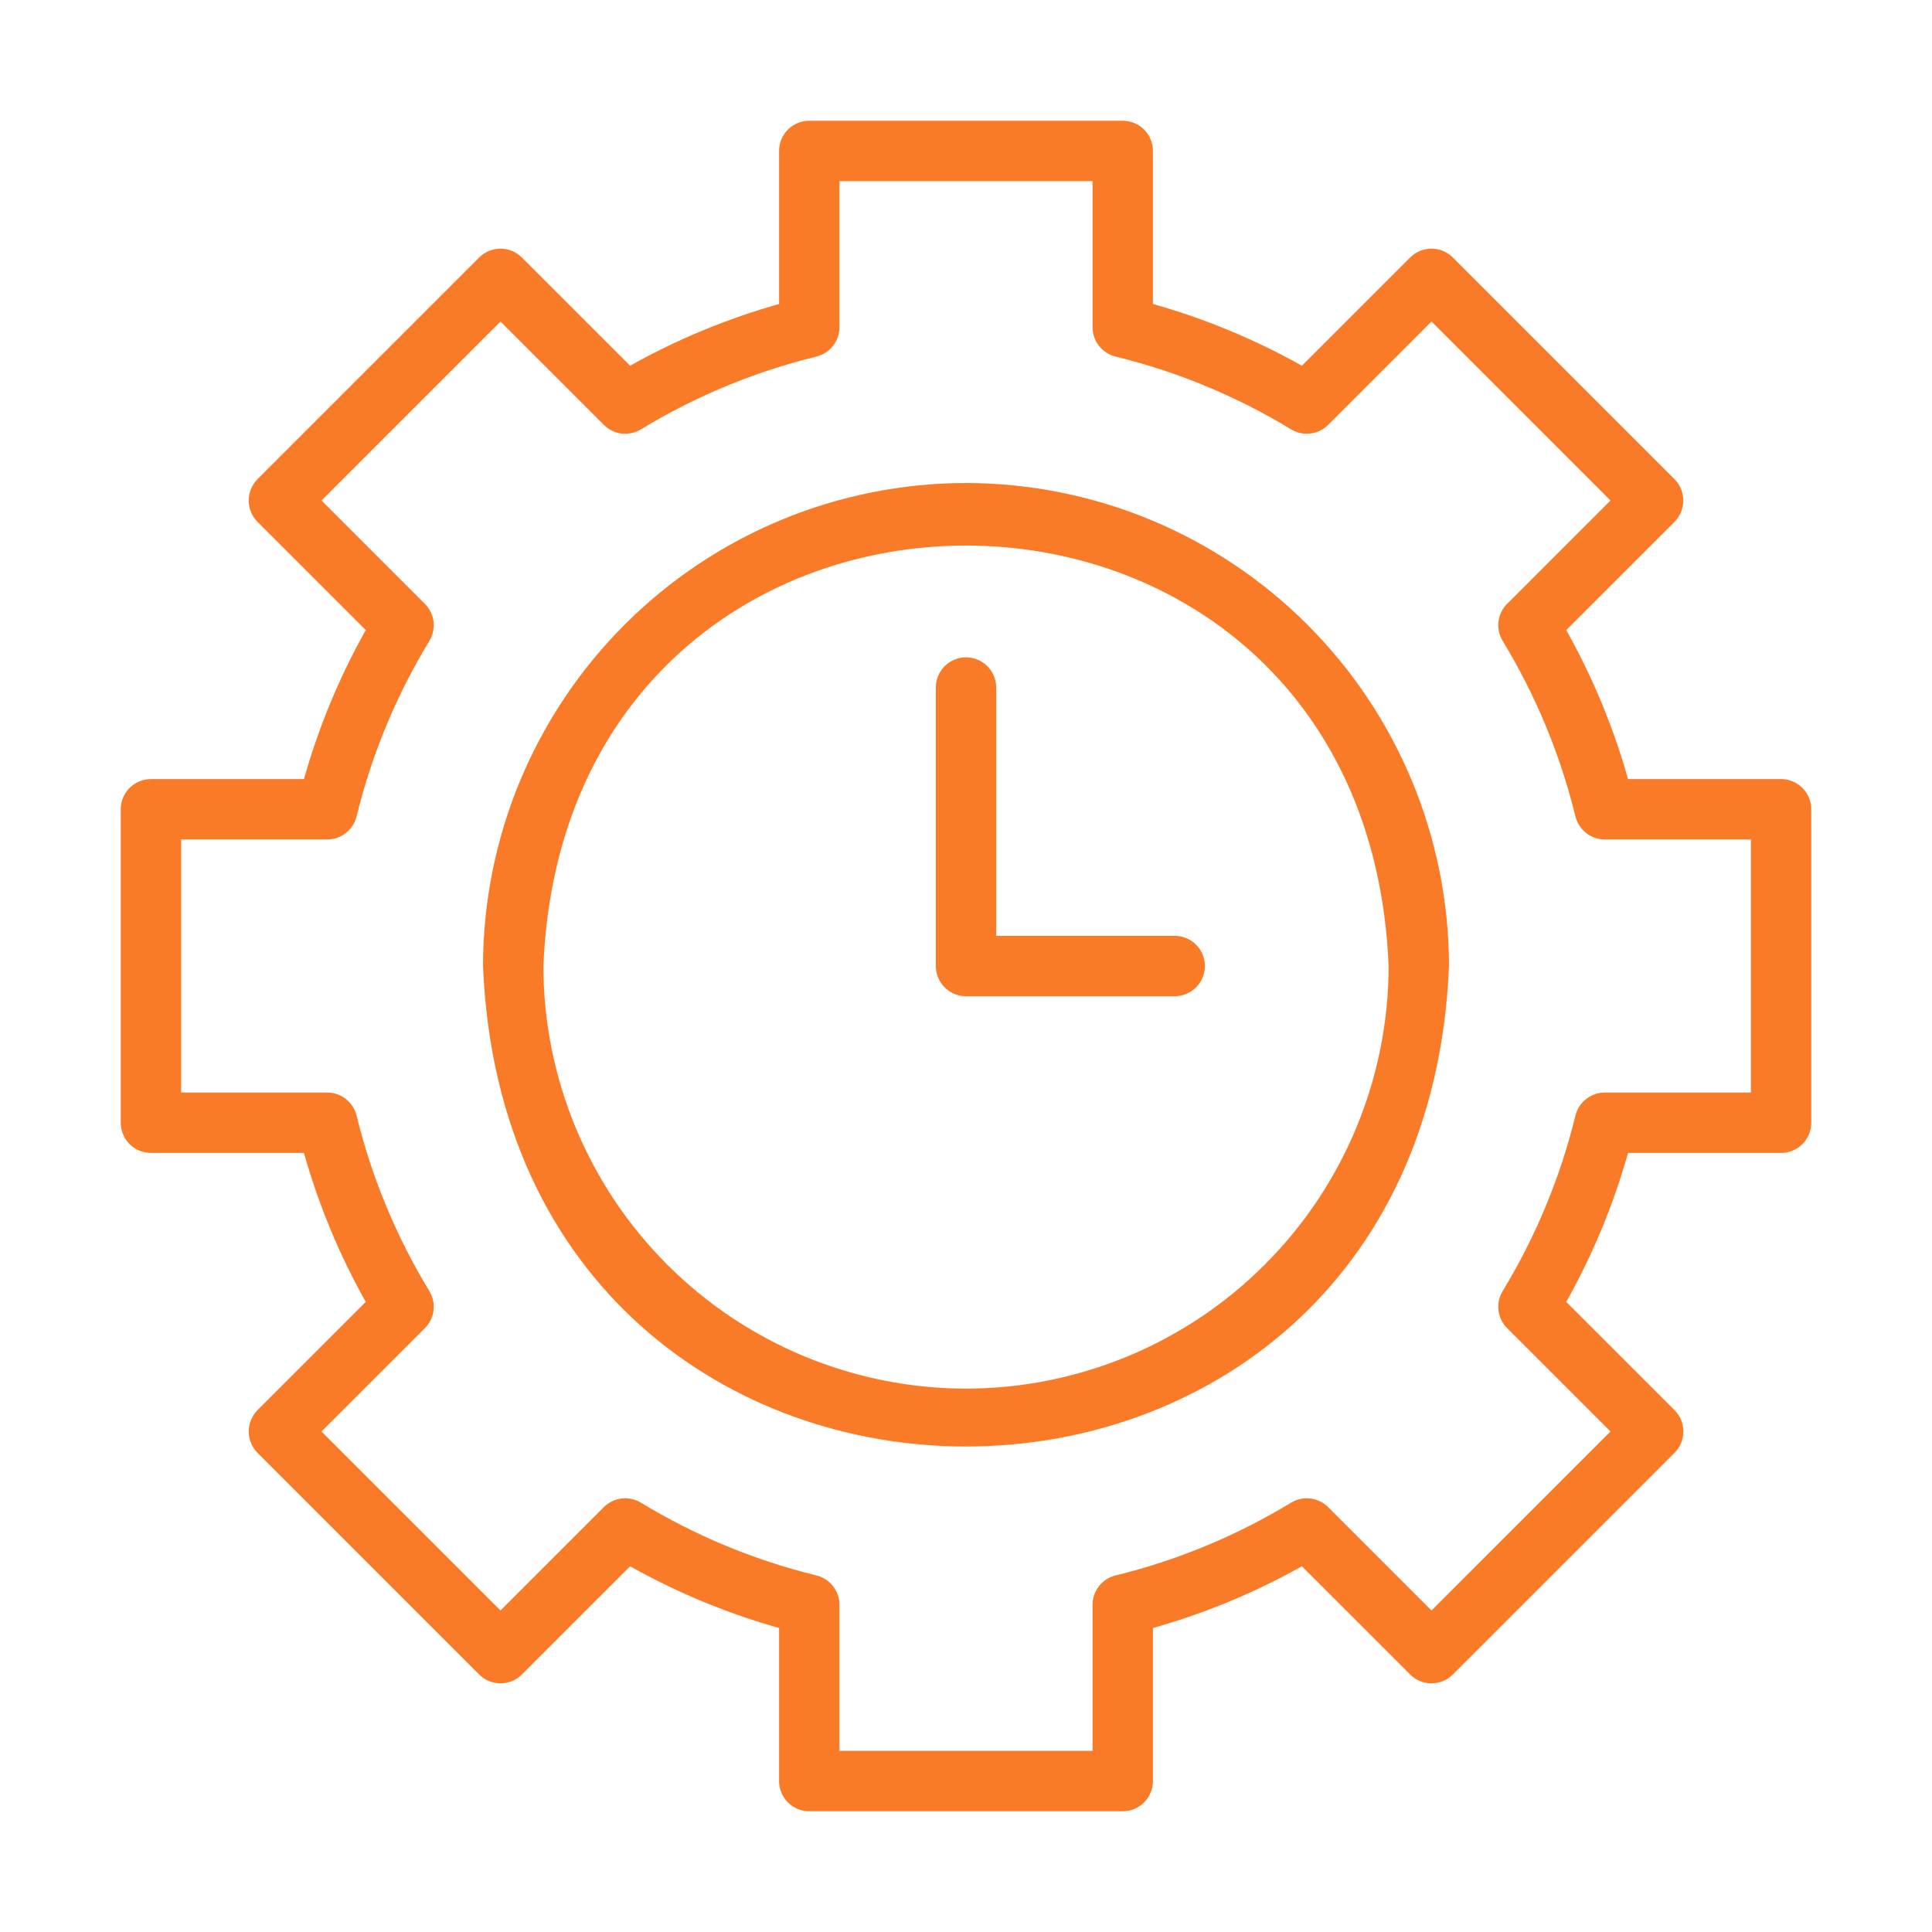
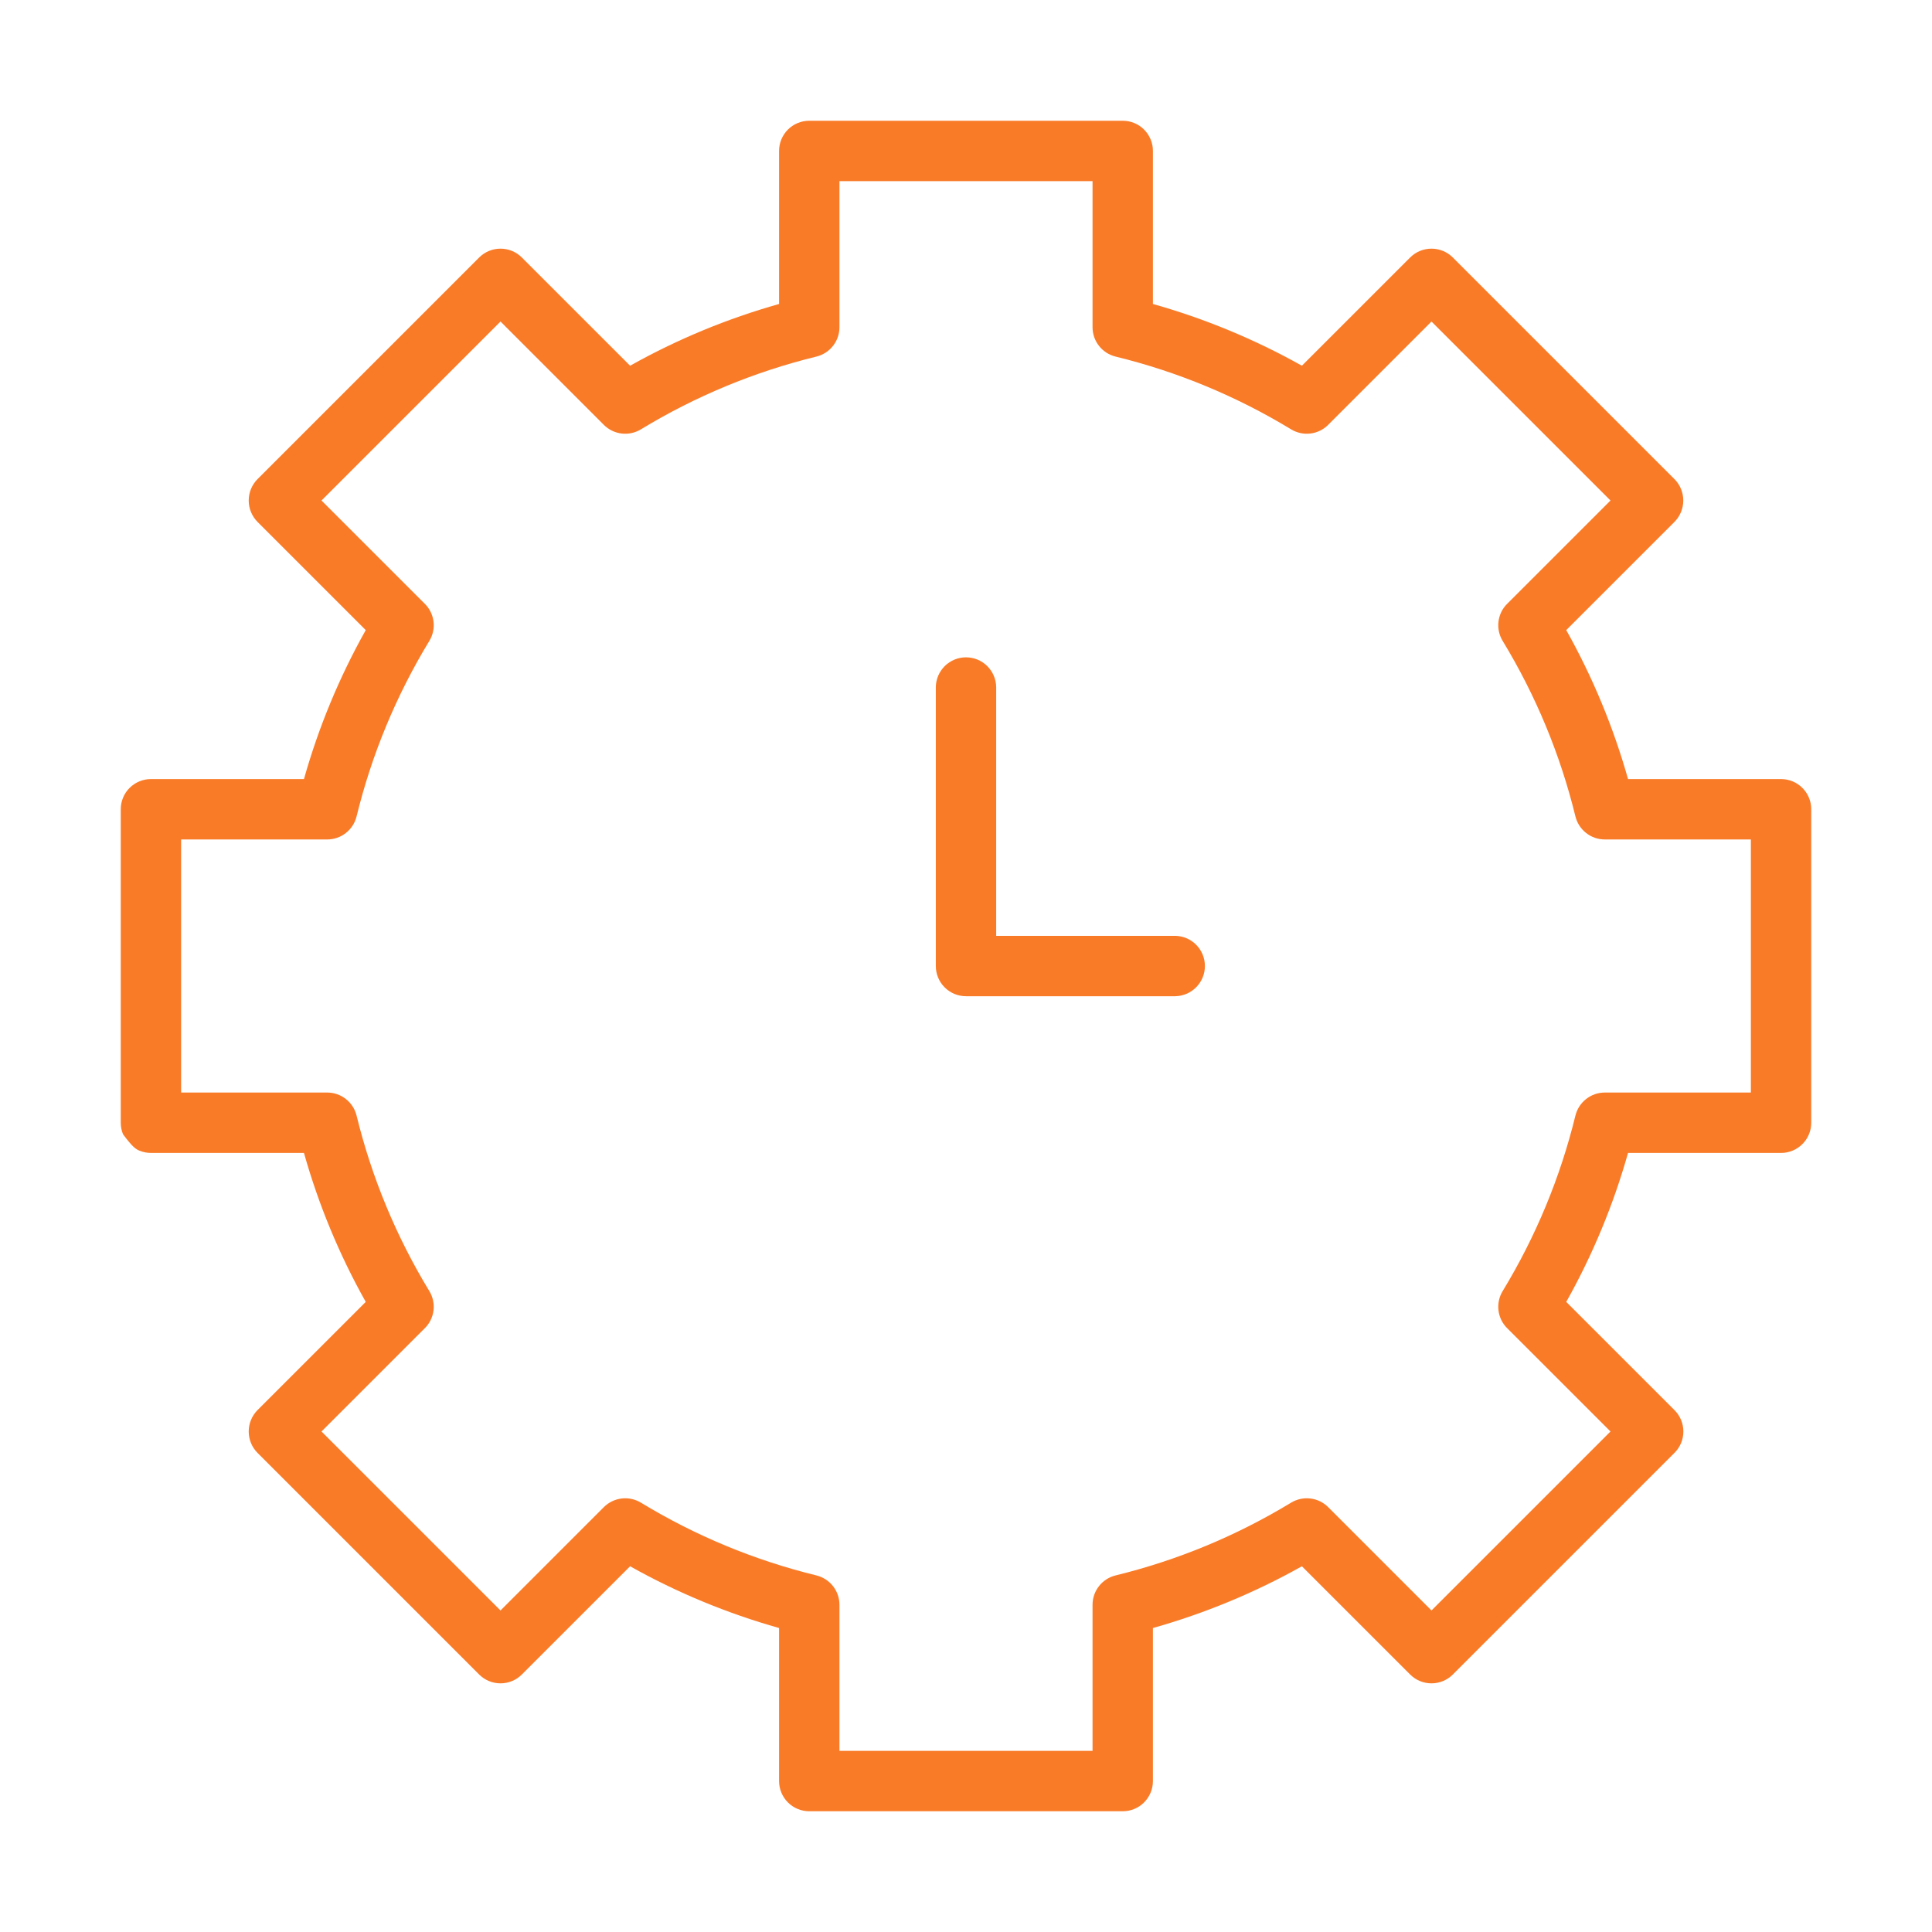
<svg xmlns="http://www.w3.org/2000/svg" width="64" height="64" viewBox="0 0 64 64" fill="none">
  <path d="M38.934 31.001H33V22.756C32.995 22.494 32.887 22.245 32.7 22.061C32.513 21.878 32.262 21.775 32 21.775C31.738 21.775 31.487 21.878 31.3 22.061C31.113 22.245 31.005 22.494 31 22.756V32.001C31 32.132 31.026 32.262 31.076 32.383C31.126 32.505 31.2 32.615 31.293 32.708C31.386 32.801 31.496 32.874 31.617 32.925C31.739 32.975 31.869 33.001 32 33.001H38.934C39.195 32.996 39.445 32.888 39.628 32.701C39.812 32.514 39.914 32.263 39.914 32.001C39.914 31.739 39.812 31.487 39.628 31.3C39.445 31.113 39.195 31.006 38.934 31.001Z" fill="#F97B28" />
-   <path d="M59 25.808H53.931C53.446 24.088 52.759 22.431 51.884 20.873L55.471 17.287C55.657 17.098 55.761 16.844 55.761 16.58C55.761 16.315 55.657 16.061 55.471 15.873L48.127 8.53C48.034 8.437 47.924 8.363 47.803 8.313C47.681 8.263 47.551 8.237 47.42 8.237C47.289 8.237 47.159 8.263 47.037 8.313C46.916 8.363 46.806 8.437 46.713 8.53L43.127 12.115C41.569 11.241 39.912 10.555 38.192 10.07V5C38.193 4.869 38.167 4.739 38.116 4.617C38.066 4.496 37.992 4.386 37.9 4.293C37.807 4.2 37.697 4.126 37.575 4.076C37.454 4.026 37.324 4 37.192 4H26.808C26.676 4 26.546 4.026 26.425 4.076C26.304 4.126 26.193 4.2 26.1 4.293C26.008 4.386 25.934 4.496 25.884 4.617C25.833 4.739 25.808 4.869 25.808 5V10.07C24.088 10.555 22.431 11.241 20.873 12.115L17.287 8.53C17.194 8.437 17.084 8.363 16.963 8.313C16.841 8.263 16.711 8.237 16.58 8.237C16.449 8.237 16.319 8.263 16.197 8.313C16.076 8.363 15.966 8.437 15.873 8.53L8.529 15.873C8.343 16.061 8.239 16.315 8.239 16.58C8.239 16.844 8.343 17.098 8.529 17.287L12.116 20.873C11.241 22.431 10.554 24.088 10.069 25.808H5C4.869 25.808 4.739 25.833 4.617 25.884C4.496 25.934 4.386 26.008 4.293 26.1C4.2 26.193 4.126 26.304 4.076 26.425C4.026 26.546 4 26.676 4 26.808V37.192C4 37.324 4.026 37.454 4.076 37.575C4.126 37.696 4.2 37.807 4.293 37.9C4.386 37.992 4.496 38.066 4.617 38.116C4.739 38.167 4.869 38.192 5 38.192H10.069C10.554 39.912 11.241 41.569 12.116 43.127L8.529 46.713C8.343 46.902 8.239 47.156 8.239 47.42C8.239 47.685 8.343 47.939 8.529 48.127L15.873 55.47C15.966 55.563 16.076 55.637 16.197 55.687C16.319 55.737 16.449 55.763 16.58 55.763C16.711 55.763 16.841 55.737 16.963 55.687C17.084 55.637 17.194 55.563 17.287 55.47L20.873 51.885C22.431 52.759 24.088 53.445 25.808 53.93V59C25.808 59.131 25.833 59.261 25.884 59.383C25.934 59.504 26.008 59.614 26.1 59.707C26.193 59.8 26.303 59.874 26.425 59.924C26.546 59.974 26.676 60 26.808 60H37.192C37.324 60 37.454 59.974 37.575 59.924C37.696 59.874 37.807 59.8 37.9 59.707C37.992 59.614 38.066 59.504 38.116 59.383C38.167 59.261 38.192 59.131 38.192 59V53.93C39.912 53.445 41.569 52.759 43.127 51.885L46.713 55.47C46.806 55.563 46.916 55.637 47.037 55.687C47.159 55.737 47.289 55.763 47.42 55.763C47.551 55.763 47.681 55.737 47.803 55.687C47.924 55.637 48.034 55.563 48.127 55.47L55.471 48.127C55.564 48.035 55.637 47.924 55.688 47.803C55.738 47.682 55.764 47.552 55.764 47.42C55.764 47.289 55.738 47.159 55.688 47.038C55.637 46.916 55.564 46.806 55.471 46.713L51.884 43.127C52.759 41.569 53.446 39.912 53.931 38.192H59C59.131 38.193 59.261 38.167 59.383 38.116C59.504 38.066 59.614 37.992 59.707 37.9C59.8 37.807 59.874 37.697 59.924 37.575C59.974 37.454 60 37.324 60 37.192V26.808C60 26.676 59.974 26.546 59.924 26.425C59.874 26.304 59.8 26.193 59.707 26.1C59.614 26.008 59.504 25.934 59.383 25.884C59.261 25.833 59.131 25.808 59 25.808ZM58 36.192H53.16C52.936 36.192 52.719 36.267 52.543 36.406C52.367 36.544 52.242 36.737 52.188 36.955C51.687 39.005 50.874 40.966 49.777 42.77C49.661 42.961 49.612 43.186 49.639 43.408C49.666 43.631 49.766 43.838 49.925 43.996L53.35 47.42L47.42 53.349L43.996 49.925C43.838 49.767 43.631 49.666 43.409 49.64C43.187 49.613 42.962 49.661 42.77 49.777C40.967 50.873 39.005 51.687 36.955 52.188C36.737 52.241 36.544 52.366 36.406 52.542C36.267 52.718 36.192 52.936 36.192 53.16V58H27.808V53.16C27.808 52.936 27.733 52.718 27.594 52.542C27.456 52.366 27.262 52.242 27.045 52.188C24.995 51.687 23.033 50.873 21.23 49.777C21.038 49.661 20.813 49.613 20.591 49.64C20.369 49.667 20.162 49.767 20.004 49.925L16.58 53.349L10.65 47.42L14.075 43.996C14.234 43.838 14.334 43.631 14.361 43.409C14.388 43.186 14.339 42.961 14.223 42.77C13.126 40.966 12.313 39.005 11.812 36.955C11.758 36.737 11.633 36.544 11.457 36.406C11.281 36.267 11.064 36.192 10.84 36.192H6V27.808H10.84C11.064 27.808 11.281 27.733 11.457 27.594C11.633 27.456 11.758 27.263 11.812 27.045C12.313 24.995 13.126 23.034 14.223 21.23C14.339 21.039 14.388 20.814 14.361 20.591C14.334 20.369 14.234 20.162 14.075 20.004L10.65 16.58L16.58 10.651L20.004 14.075C20.162 14.233 20.369 14.334 20.591 14.361C20.813 14.388 21.038 14.339 21.23 14.223C23.033 13.127 24.995 12.313 27.045 11.812C27.262 11.759 27.456 11.634 27.594 11.458C27.733 11.282 27.808 11.064 27.808 10.84V6H36.192V10.84C36.192 11.064 36.267 11.282 36.406 11.458C36.544 11.634 36.737 11.758 36.955 11.812C39.005 12.313 40.967 13.127 42.77 14.223C42.962 14.339 43.187 14.388 43.409 14.361C43.631 14.334 43.838 14.233 43.996 14.075L47.42 10.651L53.35 16.58L49.925 20.004C49.766 20.162 49.666 20.369 49.639 20.591C49.612 20.814 49.661 21.039 49.777 21.23C50.874 23.034 51.687 24.995 52.188 27.045C52.242 27.263 52.367 27.456 52.543 27.594C52.719 27.733 52.936 27.808 53.16 27.808H58V36.192Z" fill="#F97B28" />
-   <path d="M32 16C27.758 16.005 23.691 17.692 20.692 20.692C17.692 23.691 16.005 27.758 16 32C16.879 53.226 47.124 53.22 48 32C47.995 27.758 46.308 23.691 43.308 20.692C40.309 17.692 36.242 16.005 32 16ZM32 46C28.288 45.996 24.73 44.52 22.105 41.895C19.48 39.27 18.004 35.712 18 32C18.769 13.427 45.234 13.432 46 32C45.996 35.712 44.52 39.27 41.895 41.895C39.27 44.52 35.712 45.996 32 46Z" fill="#F97B28" />
+   <path d="M59 25.808H53.931C53.446 24.088 52.759 22.431 51.884 20.873L55.471 17.287C55.657 17.098 55.761 16.844 55.761 16.58C55.761 16.315 55.657 16.061 55.471 15.873L48.127 8.53C48.034 8.437 47.924 8.363 47.803 8.313C47.681 8.263 47.551 8.237 47.42 8.237C47.289 8.237 47.159 8.263 47.037 8.313C46.916 8.363 46.806 8.437 46.713 8.53L43.127 12.115C41.569 11.241 39.912 10.555 38.192 10.07V5C38.193 4.869 38.167 4.739 38.116 4.617C38.066 4.496 37.992 4.386 37.9 4.293C37.807 4.2 37.697 4.126 37.575 4.076C37.454 4.026 37.324 4 37.192 4H26.808C26.676 4 26.546 4.026 26.425 4.076C26.304 4.126 26.193 4.2 26.1 4.293C26.008 4.386 25.934 4.496 25.884 4.617C25.833 4.739 25.808 4.869 25.808 5V10.07C24.088 10.555 22.431 11.241 20.873 12.115L17.287 8.53C17.194 8.437 17.084 8.363 16.963 8.313C16.841 8.263 16.711 8.237 16.58 8.237C16.449 8.237 16.319 8.263 16.197 8.313C16.076 8.363 15.966 8.437 15.873 8.53L8.529 15.873C8.343 16.061 8.239 16.315 8.239 16.58C8.239 16.844 8.343 17.098 8.529 17.287L12.116 20.873C11.241 22.431 10.554 24.088 10.069 25.808H5C4.869 25.808 4.739 25.833 4.617 25.884C4.496 25.934 4.386 26.008 4.293 26.1C4.2 26.193 4.126 26.304 4.076 26.425C4.026 26.546 4 26.676 4 26.808V37.192C4 37.324 4.026 37.454 4.076 37.575C4.386 37.992 4.496 38.066 4.617 38.116C4.739 38.167 4.869 38.192 5 38.192H10.069C10.554 39.912 11.241 41.569 12.116 43.127L8.529 46.713C8.343 46.902 8.239 47.156 8.239 47.42C8.239 47.685 8.343 47.939 8.529 48.127L15.873 55.47C15.966 55.563 16.076 55.637 16.197 55.687C16.319 55.737 16.449 55.763 16.58 55.763C16.711 55.763 16.841 55.737 16.963 55.687C17.084 55.637 17.194 55.563 17.287 55.47L20.873 51.885C22.431 52.759 24.088 53.445 25.808 53.93V59C25.808 59.131 25.833 59.261 25.884 59.383C25.934 59.504 26.008 59.614 26.1 59.707C26.193 59.8 26.303 59.874 26.425 59.924C26.546 59.974 26.676 60 26.808 60H37.192C37.324 60 37.454 59.974 37.575 59.924C37.696 59.874 37.807 59.8 37.9 59.707C37.992 59.614 38.066 59.504 38.116 59.383C38.167 59.261 38.192 59.131 38.192 59V53.93C39.912 53.445 41.569 52.759 43.127 51.885L46.713 55.47C46.806 55.563 46.916 55.637 47.037 55.687C47.159 55.737 47.289 55.763 47.42 55.763C47.551 55.763 47.681 55.737 47.803 55.687C47.924 55.637 48.034 55.563 48.127 55.47L55.471 48.127C55.564 48.035 55.637 47.924 55.688 47.803C55.738 47.682 55.764 47.552 55.764 47.42C55.764 47.289 55.738 47.159 55.688 47.038C55.637 46.916 55.564 46.806 55.471 46.713L51.884 43.127C52.759 41.569 53.446 39.912 53.931 38.192H59C59.131 38.193 59.261 38.167 59.383 38.116C59.504 38.066 59.614 37.992 59.707 37.9C59.8 37.807 59.874 37.697 59.924 37.575C59.974 37.454 60 37.324 60 37.192V26.808C60 26.676 59.974 26.546 59.924 26.425C59.874 26.304 59.8 26.193 59.707 26.1C59.614 26.008 59.504 25.934 59.383 25.884C59.261 25.833 59.131 25.808 59 25.808ZM58 36.192H53.16C52.936 36.192 52.719 36.267 52.543 36.406C52.367 36.544 52.242 36.737 52.188 36.955C51.687 39.005 50.874 40.966 49.777 42.77C49.661 42.961 49.612 43.186 49.639 43.408C49.666 43.631 49.766 43.838 49.925 43.996L53.35 47.42L47.42 53.349L43.996 49.925C43.838 49.767 43.631 49.666 43.409 49.64C43.187 49.613 42.962 49.661 42.77 49.777C40.967 50.873 39.005 51.687 36.955 52.188C36.737 52.241 36.544 52.366 36.406 52.542C36.267 52.718 36.192 52.936 36.192 53.16V58H27.808V53.16C27.808 52.936 27.733 52.718 27.594 52.542C27.456 52.366 27.262 52.242 27.045 52.188C24.995 51.687 23.033 50.873 21.23 49.777C21.038 49.661 20.813 49.613 20.591 49.64C20.369 49.667 20.162 49.767 20.004 49.925L16.58 53.349L10.65 47.42L14.075 43.996C14.234 43.838 14.334 43.631 14.361 43.409C14.388 43.186 14.339 42.961 14.223 42.77C13.126 40.966 12.313 39.005 11.812 36.955C11.758 36.737 11.633 36.544 11.457 36.406C11.281 36.267 11.064 36.192 10.84 36.192H6V27.808H10.84C11.064 27.808 11.281 27.733 11.457 27.594C11.633 27.456 11.758 27.263 11.812 27.045C12.313 24.995 13.126 23.034 14.223 21.23C14.339 21.039 14.388 20.814 14.361 20.591C14.334 20.369 14.234 20.162 14.075 20.004L10.65 16.58L16.58 10.651L20.004 14.075C20.162 14.233 20.369 14.334 20.591 14.361C20.813 14.388 21.038 14.339 21.23 14.223C23.033 13.127 24.995 12.313 27.045 11.812C27.262 11.759 27.456 11.634 27.594 11.458C27.733 11.282 27.808 11.064 27.808 10.84V6H36.192V10.84C36.192 11.064 36.267 11.282 36.406 11.458C36.544 11.634 36.737 11.758 36.955 11.812C39.005 12.313 40.967 13.127 42.77 14.223C42.962 14.339 43.187 14.388 43.409 14.361C43.631 14.334 43.838 14.233 43.996 14.075L47.42 10.651L53.35 16.58L49.925 20.004C49.766 20.162 49.666 20.369 49.639 20.591C49.612 20.814 49.661 21.039 49.777 21.23C50.874 23.034 51.687 24.995 52.188 27.045C52.242 27.263 52.367 27.456 52.543 27.594C52.719 27.733 52.936 27.808 53.16 27.808H58V36.192Z" fill="#F97B28" />
</svg>